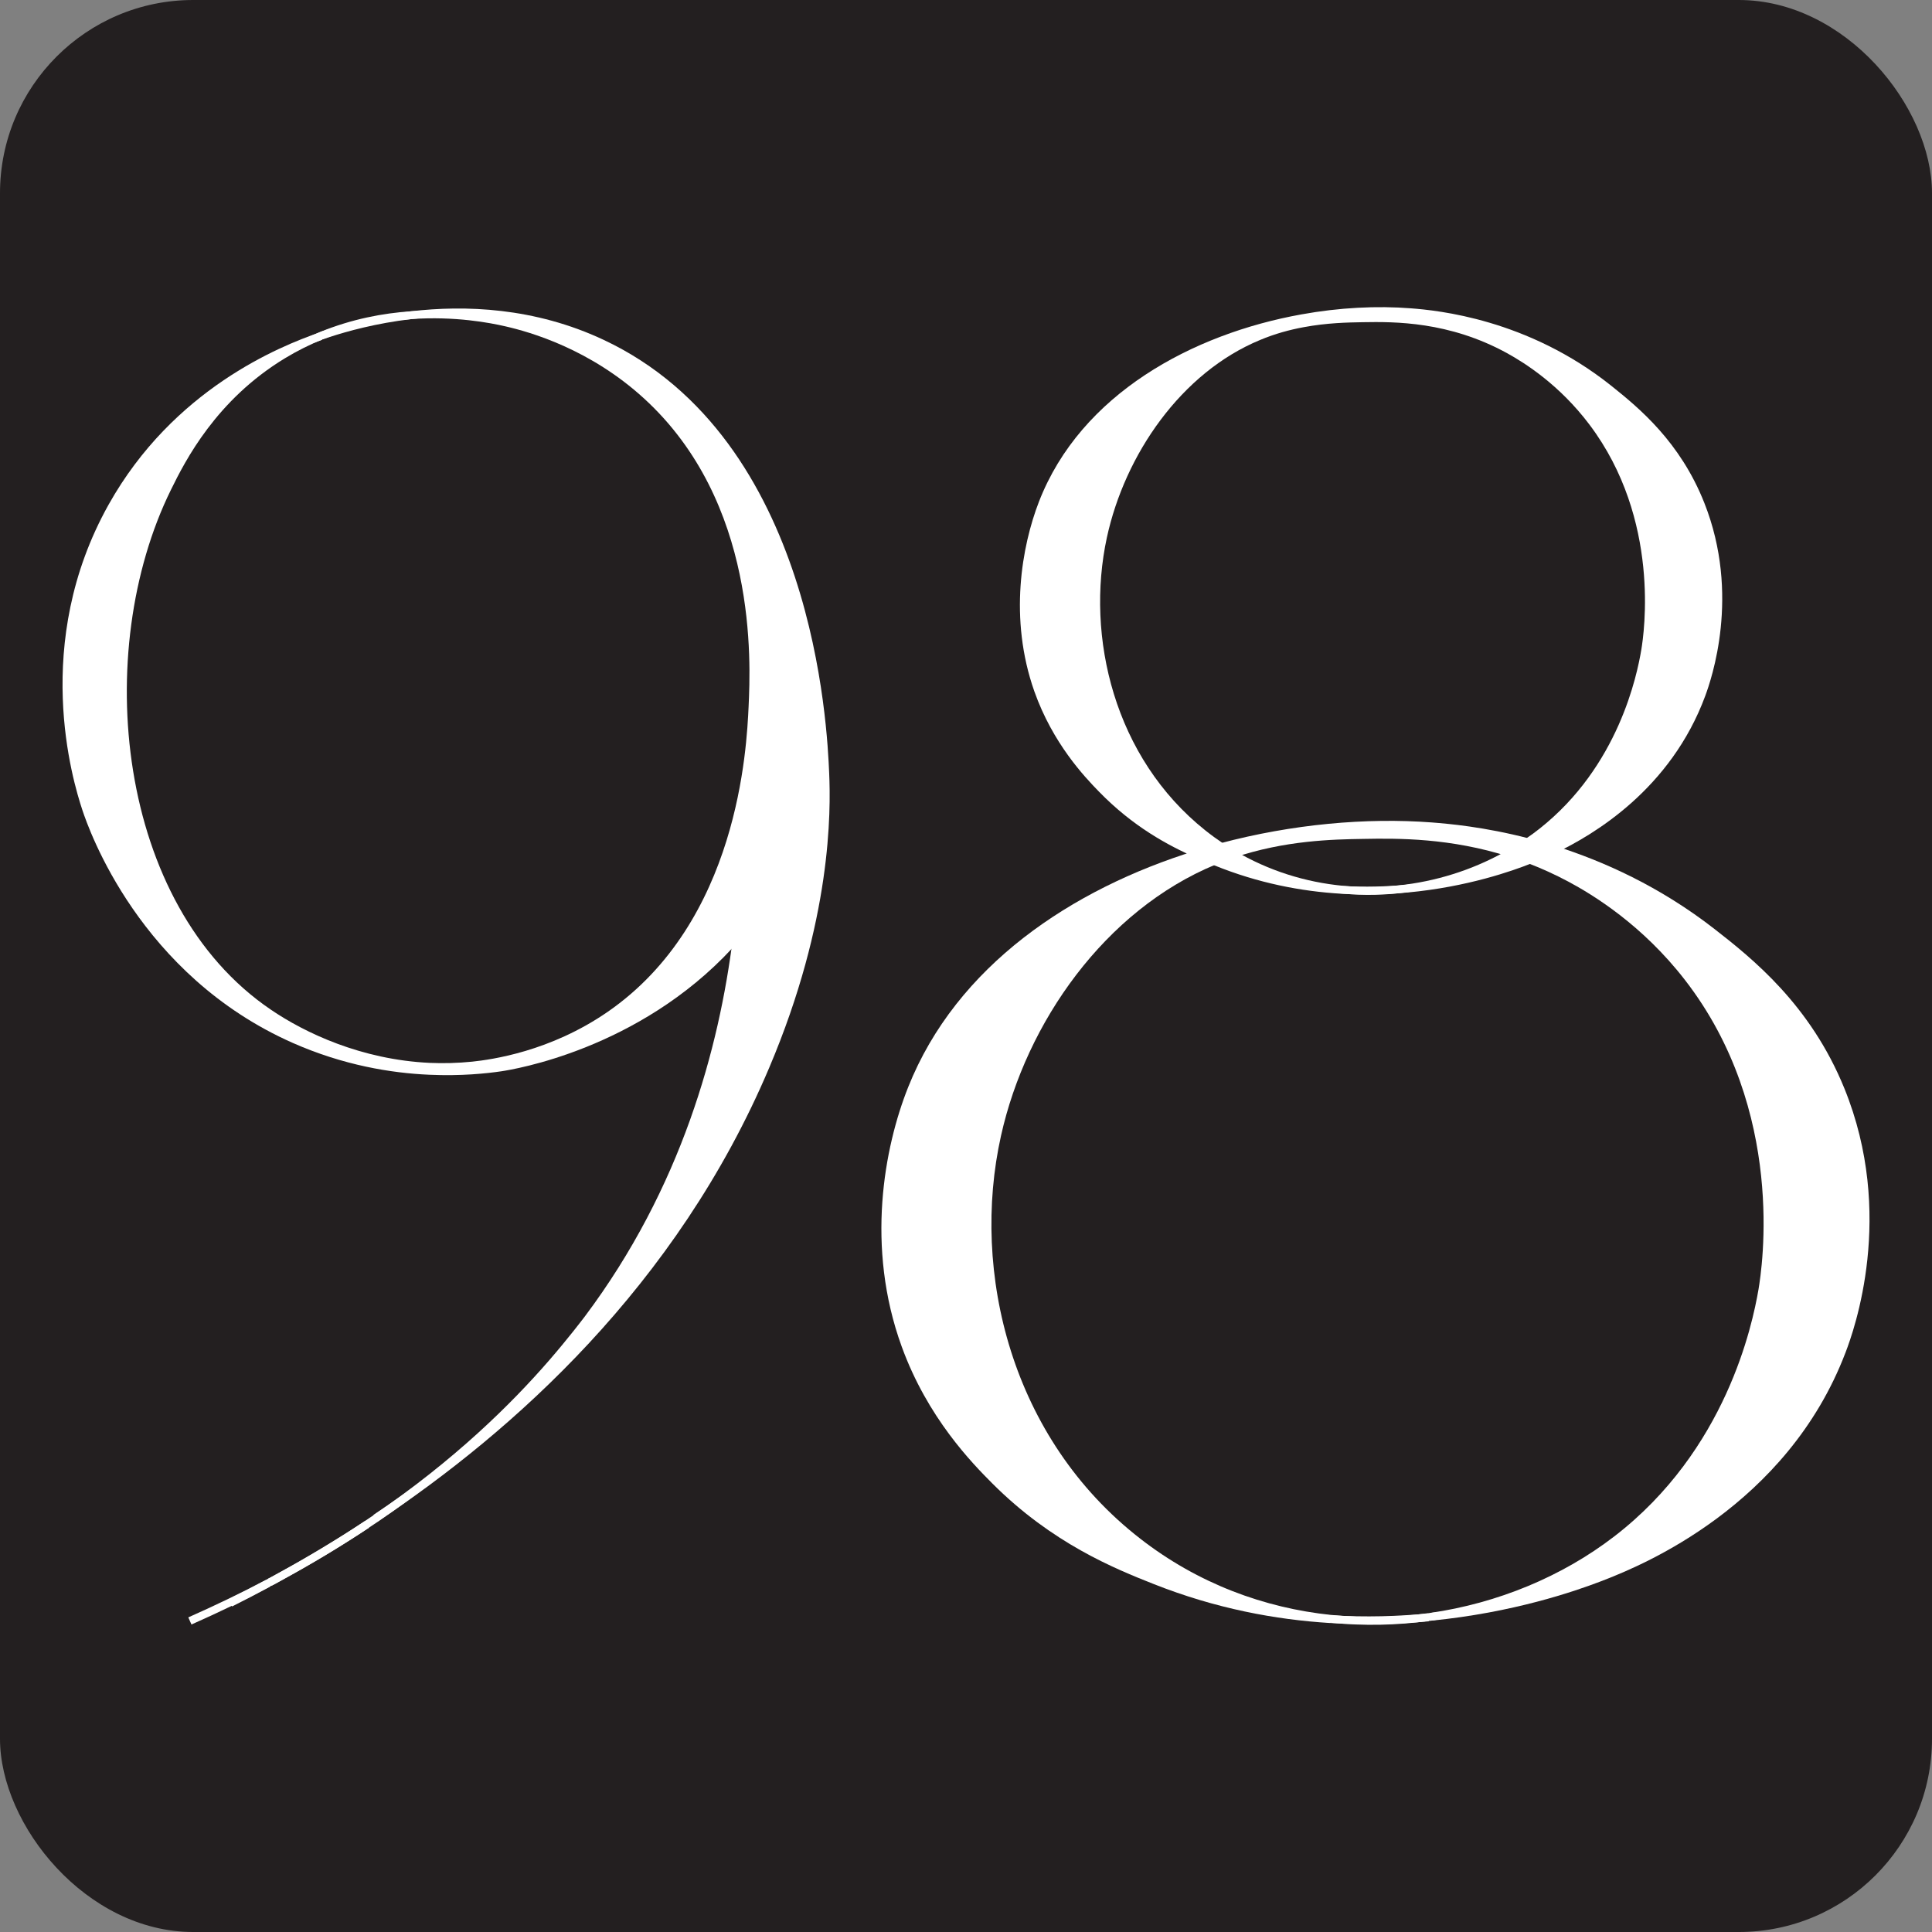
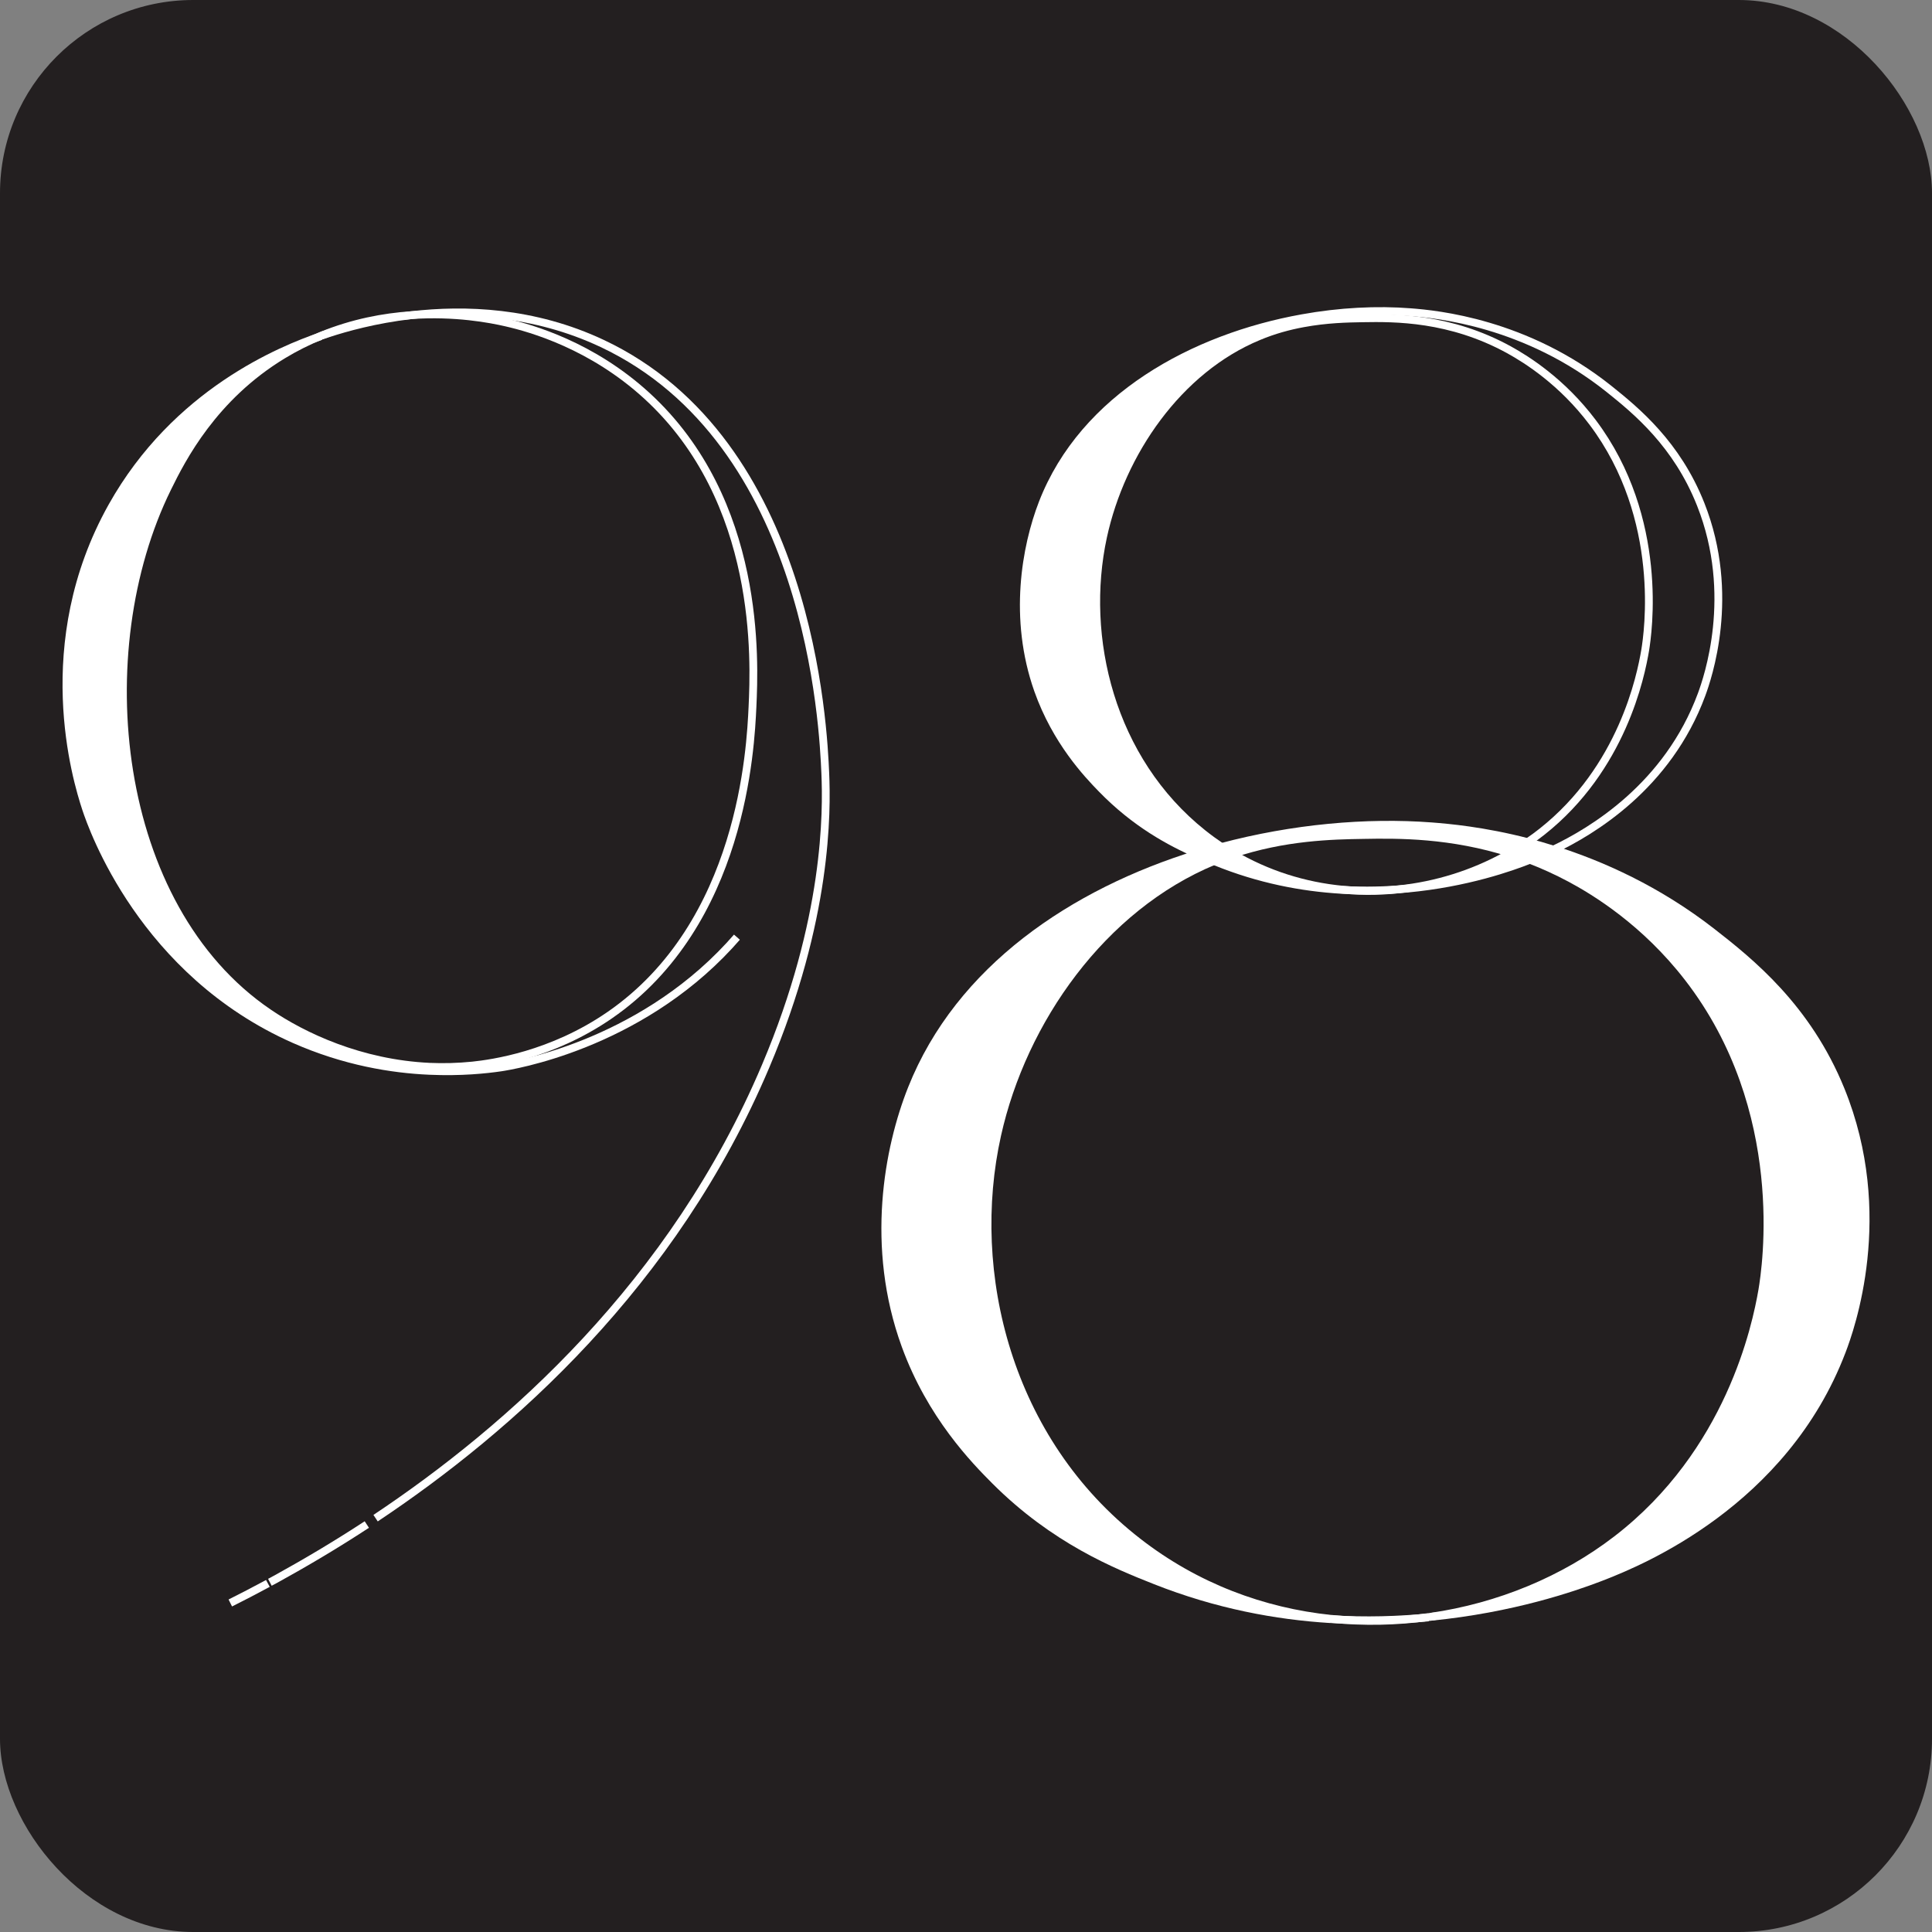
<svg xmlns="http://www.w3.org/2000/svg" width="500" height="500">
  <rect width="100%" height="100%" fill="#808080" stroke="none" />
  <defs>
    <clipPath id="b">
      <path d="M-122.647 99.984H3.19V-67.9h-125.837z" />
    </clipPath>
    <clipPath id="c">
      <path d="M-104.687 24.818h125.837v-167.884h-125.837z" />
    </clipPath>
    <clipPath id="d">
      <path d="M-82.507 68.186h125.837v-167.884h-125.837Z" />
    </clipPath>
    <clipPath id="e">
      <path d="M-82.747 70.441h125.837v-167.884h-125.837Z" />
    </clipPath>
    <clipPath id="f">
      <path d="M-82.507 68.186h125.837v-167.884h-125.837Z" />
    </clipPath>
    <clipPath id="g">
      <path d="M-58.697 74.308h125.837v-167.884h-125.837Z" />
    </clipPath>
    <clipPath id="h">
      <path d="M-53.527.919h125.837v-167.884h-125.837z" />
    </clipPath>
    <clipPath id="i">
      <path d="M-57.197 167.884h125.837V0h-125.837z" />
    </clipPath>
    <clipPath id="j">
      <path d="M-44.547 69.703h125.837v-167.884h-125.837Z" />
    </clipPath>
    <clipPath id="a">
      <path d="M1204.987 0h1184.987v1122.52H1204.987Z" />
    </clipPath>
    <clipPath id="k">
      <path d="M-672.805 425.025h888.74v-841.89h-888.74z" />
    </clipPath>
    <clipPath id="l">
      <path d="M-715.515 425.773h888.74v-841.89h-888.74z" />
    </clipPath>
    <clipPath id="m">
      <path d="M-686.405 356.938h888.74v-841.89h-888.74z" />
    </clipPath>
    <clipPath id="n">
      <path d="M-689.965 523.216h888.74v-841.89h-888.74z" />
    </clipPath>
    <clipPath id="o">
      <path d="M-718.565 424.464h888.74v-841.89h-888.74z" />
    </clipPath>
    <clipPath id="p">
      <path d="M-674.955 425.929h888.74v-841.89h-888.74z" />
    </clipPath>
    <clipPath id="q">
      <path d="M-702.495 522.988h888.74v-841.89h-888.74z" />
    </clipPath>
    <clipPath id="r">
      <path d="M-715.515 425.773h888.74v-841.89h-888.74z" />
    </clipPath>
    <clipPath id="t">
-       <path d="M-39.71 154.786h97.5V-.001h-97.5z" />
-     </clipPath>
+       </clipPath>
    <clipPath id="u">
      <path d="M-46.647 96.842h97.5v-154.787h-97.5z" />
    </clipPath>
    <clipPath id="s">
      <path d="M1204.987 0h1184.987v1122.52H1204.987Z" />
    </clipPath>
    <clipPath id="v">
-       <path d="M-553.57 518.63h888.74v-841.89h-888.74z" />
+       <path d="M-553.57 518.63h888.74v-841.89h-888.74" />
    </clipPath>
    <clipPath id="w">
      <path d="M-566.264 511.073h888.74v-841.89h-888.74z" />
    </clipPath>
    <clipPath id="x">
      <path d="M-560.442 358.515h888.74v-841.89h-888.74z" />
    </clipPath>
    <clipPath id="y">
      <path d="M-613.755 435.702h888.74v-841.89h-888.74z" />
    </clipPath>
    <clipPath id="z">
      <path d="M-613.755 435.702h888.74v-841.89h-888.74z" />
    </clipPath>
    <clipPath id="A">
      <path d="M-571.966 355.89h888.74v-841.89h-888.74z" />
    </clipPath>
  </defs>
  <rect width="500" height="500" rx="50" ry="50" style="fill:#231f20;stroke-width:0;stroke-linejoin:round;paint-order:stroke fill markers" />
  <g clip-path="url(#a)" transform="translate(-2869.876 -636.219) scale(1.513)">
    <path d="M0 0c6.5-15.988 1.23-30.697.15-33.514-7.46-19.615-26.14-27.11-30.2-28.742-.44-.177-.76-.301-1.07-.416-3.12-1.185-11.03-3.95-21.55-4.968 8.79 1.268 17.13 4.719 23.9 9.927 14.51 11.164 17.91 27.411 18.7 32.006.47 2.796 3.61 23.129-9.52 40.104-5.54 7.162-11.92 11.06-15.17 12.796-1.74.926-3.46 1.705-5.14 2.35.2.072.4.156.66.26.51.207 1.34.55 2.39 1.049 6.17-1.943 13.35-5.166 20.28-10.551C-11.66 16.476-4.31 10.613 0 0" clip-path="url(#b)" style="fill:#fff;fill-opacity:1;fill-rule:nonzero;stroke:none" transform="matrix(1.333 0 0 -1.333 2212.207 607.088)" />
-     <path d="M0 0c4.61-11.642.87-22.36.11-24.418-4.35-11.767-14.09-17.557-19-19.896-1.14.353-2.24.665-3.29.946.62.416 1.22.863 1.8 1.32C-10.1-33.919-7.69-22.079-7.13-18.721c.33 2.037 2.56 16.85-6.75 29.22-3.93 5.218-8.45 8.056-10.75 9.324-7.57 4.148-14.63 4.106-18.78 4.034-1.94-.032-4.62-.084-7.64-.645l-.11.686c4.82.873 9.6 1.112 13.95.769 3.28-.259 14.78-1.32 25.47-9.875C-8.26 12.006-3.06 7.734 0 0" clip-path="url(#c)" style="fill:#fff;fill-opacity:1;fill-rule:nonzero;stroke:none" transform="matrix(1.333 0 0 -1.333 2188.26 506.866)" />
    <path d="M0 0c1.05-.281 2.15-.593 3.29-.946-1.05-.499-1.88-.842-2.39-1.05-.26-.104-.46-.187-.66-.26-.83.312-1.64.603-2.45.853C-1.45-.967-.71-.499 0 0" clip-path="url(#d)" style="fill:#fff;fill-opacity:1;fill-rule:nonzero;stroke:none" transform="matrix(1.333 0 0 -1.333 2158.687 564.69)" />
    <path d="M0 0c-.04-.01-.07-.031-.11-.042-2.24-.883-8-2.952-15.64-3.659 0 0-.01-.01-.02 0-.04 0-.09-.01-.13-.01 4.78.624 9.38 2.193 13.45 4.563C-1.64.603-.83.312 0 0" clip-path="url(#e)" style="fill:#fff;fill-opacity:1;fill-rule:nonzero;stroke:none" transform="matrix(1.333 0 0 -1.333 2159.007 567.698)" />
    <path d="M0 0c-.71-.499-1.45-.967-2.21-1.403C-9.89 1.06-16.69 1.008-21.13.925-25.12.863-31.3.738-37.96-1.518c-.48.281-.95.582-1.42.894 9.2 2.454 18.67 3.296 27.01 2.661C-10.26 1.871-5.73 1.486 0 0" clip-path="url(#f)" style="fill:#fff;fill-opacity:1;fill-rule:nonzero;stroke:none" transform="matrix(1.333 0 0 -1.333 2158.687 564.69)" />
    <path d="M0 0c-.06 0-.11.01-.17.01C-.18 0-.18 0-.19.01c-5.04.302-10.52 1.341-16.12 3.618-.06.031-.13.052-.2.083.12.062.24.104.36.156.67.27 1.34.52 2 .738C-9.7 1.954-4.86.468 0 0" clip-path="url(#g)" style="fill:#fff;fill-opacity:1;fill-rule:nonzero;stroke:none" transform="matrix(1.333 0 0 -1.333 2126.94 572.854)" />
    <path d="m0 0 .11-.686C-1.7-1.019-3.64-1.538-5.6-2.36c-10.31-4.262-17.63-14.937-19.97-25.727-2.79-12.911.96-28.628 12.81-38.077.77-.614 1.56-1.185 2.36-1.726-1.04-.27-2.07-.572-3.09-.884-3.47 1.529-7.93 3.909-12.26 8.368-1.83 1.882-5.83 6.092-8.16 12.662-3.26 9.22-1.58 18.42.58 24.002C-28.05-10.114-13.86-2.484 0 0" clip-path="url(#h)" style="fill:#fff;fill-opacity:1;fill-rule:nonzero;stroke:none" transform="matrix(1.333 0 0 -1.333 2120.047 475.002)" />
    <path d="M0 0c-7.04.426-14.68 1.861-22.49 4.948-5.14 2.027-13.01 5.229-20.61 12.828-2.59 2.598-8.24 8.357-11.52 17.39-4.6 12.641-2.23 25.271.82 32.932 6.12 15.385 20.75 25.187 36.64 30.093.77-.343 1.49-.634 2.15-.904-14.37-5.946-24.56-20.478-27.83-35.156-3.95-17.713 1.35-39.283 18.07-52.245C-17.28 4.064-8.68.904 0 0" clip-path="url(#i)" style="fill:#fff;fill-opacity:1;fill-rule:nonzero;stroke:none" transform="matrix(1.333 0 0 -1.333 2124.94 697.622)" />
    <path d="M0 0c-.66-.218-1.33-.468-2-.738-.12-.052-.24-.094-.36-.156-.66.27-1.38.561-2.15.904 1.02.312 2.05.614 3.09.884C-.95.582-.48.281 0 0" clip-path="url(#j)" style="fill:#fff;fill-opacity:1;fill-rule:nonzero;stroke:none" transform="matrix(1.333 0 0 -1.333 2108.074 566.714)" />
  </g>
  <path d="M0 0c-3.47 1.528-7.93 3.909-12.26 8.368-1.83 1.882-5.83 6.092-8.16 12.661-3.26 9.221-1.58 18.42.58 24.002 5.28 13.628 19.47 21.258 33.33 23.743 4.82.873 9.6 1.112 13.95.769 3.28-.26 14.78-1.32 25.47-9.875 3.48-2.786 8.68-7.059 11.74-14.793 4.61-11.642.87-22.359.11-24.418C60.41 8.69 50.67 2.9 45.76.561" clip-path="url(#k)" style="fill:none;stroke:#fff;stroke-width:1;stroke-linecap:butt;stroke-linejoin:miter;stroke-miterlimit:10;stroke-dasharray:none;stroke-opacity:1" transform="matrix(2.016 0 0 -2.016 309.811 221.001)" />
  <path d="M0 0c-.04-.01-.07-.031-.11-.042-2.24-.883-8-2.952-15.64-3.659 0 0-.01-.01-.02 0-.04 0-.09-.01-.13-.01-2.52-.239-5.27-.312-8.15-.156-.06 0-.11.01-.17.01-.01-.01-.01-.01-.02 0-5.04.302-10.52 1.341-16.12 3.618-.06.031-.13.052-.2.083" clip-path="url(#l)" style="fill:none;stroke:#fff;stroke-width:1;stroke-linecap:butt;stroke-linejoin:miter;stroke-miterlimit:10;stroke-dasharray:none;stroke-opacity:1" transform="matrix(2.016 0 0 -2.016 395.951 222.51)" />
  <path d="M0 0c3.02.561 5.7.613 7.64.645 4.15.072 11.21.114 18.78-4.034 2.3-1.268 6.82-4.106 10.75-9.324 9.31-12.37 7.08-27.183 6.75-29.221-.56-3.357-2.97-15.197-13.25-23.326-.58-.457-1.18-.904-1.8-1.32-.71-.499-1.45-.967-2.21-1.403-4.07-2.371-8.67-3.94-13.45-4.564-2.68-.364-5.42-.426-8.15-.156-4.86.468-9.7 1.954-14.15 4.605-.48.281-.95.582-1.42.894-.8.541-1.59 1.112-2.36 1.726-11.85 9.449-15.6 25.166-12.81 38.077 2.34 10.79 9.66 21.465 19.97 25.727C-3.75-.852-1.81-.333 0 0z" clip-path="url(#m)" style="fill:none;stroke:#fff;stroke-width:1;stroke-linecap:butt;stroke-linejoin:miter;stroke-miterlimit:10;stroke-dasharray:none;stroke-opacity:1" transform="matrix(2.016 0 0 -2.016 337.24 83.677)" />
  <path d="M0 0c-7.04.426-14.68 1.861-22.49 4.948-5.14 2.027-13.01 5.229-20.61 12.828-2.59 2.598-8.24 8.357-11.52 17.39-4.6 12.641-2.23 25.271.82 32.932 6.12 15.385 20.75 25.187 36.64 30.093" clip-path="url(#n)" style="fill:none;stroke:#fff;stroke-width:1;stroke-linecap:butt;stroke-linejoin:miter;stroke-miterlimit:10;stroke-dasharray:none;stroke-opacity:1" transform="matrix(2.016 0 0 -2.016 344.42 419.04)" />
  <path d="M0 0c6.17-1.944 13.35-5.166 20.28-10.551 4.91-3.825 12.26-9.688 16.57-20.301 6.5-15.988 1.23-30.697.15-33.514-7.46-19.615-26.14-27.11-30.2-28.742-.44-.177-.76-.302-1.07-.416-3.12-1.185-11.03-3.95-21.55-4.969" clip-path="url(#o)" style="fill:none;stroke:#fff;stroke-width:1;stroke-linecap:butt;stroke-linejoin:miter;stroke-miterlimit:10;stroke-dasharray:none;stroke-opacity:1" transform="matrix(2.016 0 0 -2.016 402.103 219.869)" />
  <path d="M0 0c-.66.27-1.38.561-2.15.904 1.02.312 2.05.614 3.09.884 9.2 2.453 18.67 3.295 27.01 2.661 2.11-.166 6.64-.551 12.37-2.037 1.05-.281 2.15-.593 3.29-.946-1.05-.499-1.88-.842-2.39-1.05-.26-.104-.46-.187-.66-.26" clip-path="url(#p)" style="fill:none;stroke:#fff;stroke-width:1;stroke-linecap:butt;stroke-linejoin:miter;stroke-miterlimit:10;stroke-dasharray:none;stroke-opacity:1" transform="matrix(2.016 0 0 -2.016 314.147 222.825)" />
  <path d="M0 0c-3.85-.364-8.04-.499-12.48-.229" clip-path="url(#q)" style="fill:none;stroke:#fff;stroke-width:1;stroke-linecap:butt;stroke-linejoin:miter;stroke-miterlimit:10;stroke-dasharray:none;stroke-opacity:1" transform="matrix(2.016 0 0 -2.016 369.691 418.579)" />
  <path d="M0 0c1.68-.645 3.4-1.424 5.14-2.349 3.25-1.736 9.63-5.634 15.17-12.797 13.13-16.975 9.99-37.307 9.52-40.104-.79-4.594-4.19-20.842-18.7-32.006-6.77-5.208-15.11-8.659-23.9-9.927-.08 0-.16-.011-.25-.031-4.1-.562-8.3-.655-12.48-.229h-.05c-8.68.904-17.28 4.064-24.77 9.886-16.72 12.962-22.02 34.532-18.07 52.245 3.27 14.678 13.46 29.21 27.83 35.156.12.062.24.104.36.156.67.27 1.34.52 2 .738 6.66 2.256 12.84 2.38 16.83 2.443 4.44.083 11.24.135 18.92-2.329C-1.64.603-.83.312 0 0Z" clip-path="url(#r)" style="fill:none;stroke:#fff;stroke-width:1;stroke-linecap:butt;stroke-linejoin:miter;stroke-miterlimit:10;stroke-dasharray:none;stroke-opacity:1" transform="matrix(2.016 0 0 -2.016 395.951 222.51)" />
  <g clip-path="url(#s)" transform="translate(-2869.876 -636.219) scale(1.513)">
    <path d="M0 0c10.515 7.182 17.75 14.338 22.638 19.968 2.464 2.845 4.189 5.119 4.608 5.67 12.465 16.626 17.317 34.566 19.116 48.98-.219-.25-.558-.631-.967-1.082-11.913-12.875-27.868-15.419-29.347-15.642-1.87-.274-5.089-.621-9.139-.439l.029.49c1.78-.076 3.62-.033 5.519.161 2.51.266 10.107 1.302 17.587 6.458C47.099 76.32 48.131 98.902 48.38 104.163c.258 5.77 1.204 26.422-13.595 39.951-7.023 6.415-14.738 8.619-18.029 9.372-1.981.456-6.523 1.336-12.182.944 6.878.805 15.729.503 24.507-3.628 26.807-12.614 28.395-49.43 28.647-55.16.21-4.849.35-18.729-7.651-37.606C38.237 30.051 17.166 11.436 0 0" clip-path="url(#t)" style="fill:#fff;fill-opacity:1;fill-rule:nonzero;stroke:none" transform="matrix(1.333 0 0 -1.333 1961.511 680.427)" />
    <path d="m0 0-.029-.49c-4.86.21-10.933 1.207-17.339 4.033-19.478 8.609-25.927 27.096-26.762 29.614-1.218 3.687-6.525 21.196 3.338 38.807 8.209 14.647 21.717 20.106 26.814 21.867-1.609-.664-3.237-1.467-4.845-2.441-8.969-5.429-12.992-13.337-14.834-17.091-10.316-20.942-7.077-53.745 12.962-67.363C-16.258 3.906-8.901.411 0 0" clip-path="url(#u)" style="fill:#fff;fill-opacity:1;fill-rule:nonzero;stroke:none" transform="matrix(1.333 0 0 -1.333 1970.761 603.168)" />
  </g>
  <path d="M0 0c-1.748-.944-3.356-1.777-4.825-2.51" clip-path="url(#v)" style="fill:none;stroke:#fff;stroke-width:1;stroke-linecap:butt;stroke-linejoin:miter;stroke-miterlimit:10;stroke-dasharray:none;stroke-opacity:1" transform="matrix(2.016 0 0 -2.016 69.33 409.789)" />
  <path d="M0 0c-4.154-2.719-8.059-5.007-11.515-6.914-.31-.171-.62-.342-.929-.502" clip-path="url(#w)" style="fill:none;stroke:#fff;stroke-width:1;stroke-linecap:butt;stroke-linejoin:miter;stroke-miterlimit:10;stroke-dasharray:none;stroke-opacity:1" transform="matrix(2.016 0 0 -2.016 94.932 394.548)" />
  <path d="M0 0c.34.111.63.211.889.292 2.209.725 5.967 1.783 10.635 2.332 6.879.805 15.729.504 24.508-3.628 26.807-12.613 28.395-49.43 28.647-55.159.21-4.85.35-18.73-7.651-37.607-11.84-27.985-32.911-46.599-50.077-58.036" clip-path="url(#x)" style="fill:none;stroke:#fff;stroke-width:1;stroke-linecap:butt;stroke-linejoin:miter;stroke-miterlimit:10;stroke-dasharray:none;stroke-opacity:1" transform="matrix(2.016 0 0 -2.016 83.189 86.859)" />
  <path d="M0 0c-.219-.25-.559-.631-.968-1.082-11.912-12.875-27.867-15.419-29.347-15.642-1.869-.274-5.088-.621-9.139-.439-4.86.209-10.932 1.206-17.338 4.033-19.479 8.609-25.928 27.095-26.763 29.613-1.218 3.688-6.525 21.197 3.338 38.808 8.209 14.647 21.717 20.105 26.814 21.866" clip-path="url(#y)" style="fill:none;stroke:#fff;stroke-width:1;stroke-linecap:butt;stroke-linejoin:miter;stroke-miterlimit:10;stroke-dasharray:none;stroke-opacity:1" transform="matrix(2.016 0 0 -2.016 190.714 242.536)" />
-   <path d="M0 0c-1.799-14.414-6.652-32.354-19.116-48.981-.419-.55-2.144-2.824-4.608-5.669-4.889-5.631-12.123-12.786-22.638-19.968-.37-.251-.749-.502-1.129-.753-3.475-2.337-7.31-4.655-11.515-6.914-.31-.181-.619-.341-.929-.502-.08-.05-.16-.09-.25-.14-3.136-1.657-6.483-3.274-10.04-4.852" clip-path="url(#z)" style="fill:none;stroke:#fff;stroke-width:1;stroke-linecap:butt;stroke-linejoin:miter;stroke-miterlimit:10;stroke-dasharray:none;stroke-opacity:1" transform="matrix(2.016 0 0 -2.016 190.714 242.536)" />
  <path d="M0 0c5.659.392 10.201-.488 12.182-.944 3.292-.753 11.006-2.957 18.03-9.372C45.01-23.845 44.064-44.497 43.806-50.268c-.249-5.26-1.281-27.842-18.336-39.598-7.479-5.156-15.077-6.192-17.586-6.458-1.9-.194-3.74-.237-5.52-.161-8.901.411-16.258 3.905-20.695 6.936-20.039 13.618-23.278 46.421-12.962 67.363 1.842 3.754 5.865 11.662 14.834 17.091 1.608.974 3.236 1.777 4.845 2.44.03.01.06.021.09.031C-7.488-.976-3.529-.237 0 0Z" clip-path="url(#A)" style="fill:none;stroke:#fff;stroke-width:1;stroke-linecap:butt;stroke-linejoin:miter;stroke-miterlimit:10;stroke-dasharray:none;stroke-opacity:1" transform="matrix(2.016 0 0 -2.016 106.432 81.566)" />
</svg>